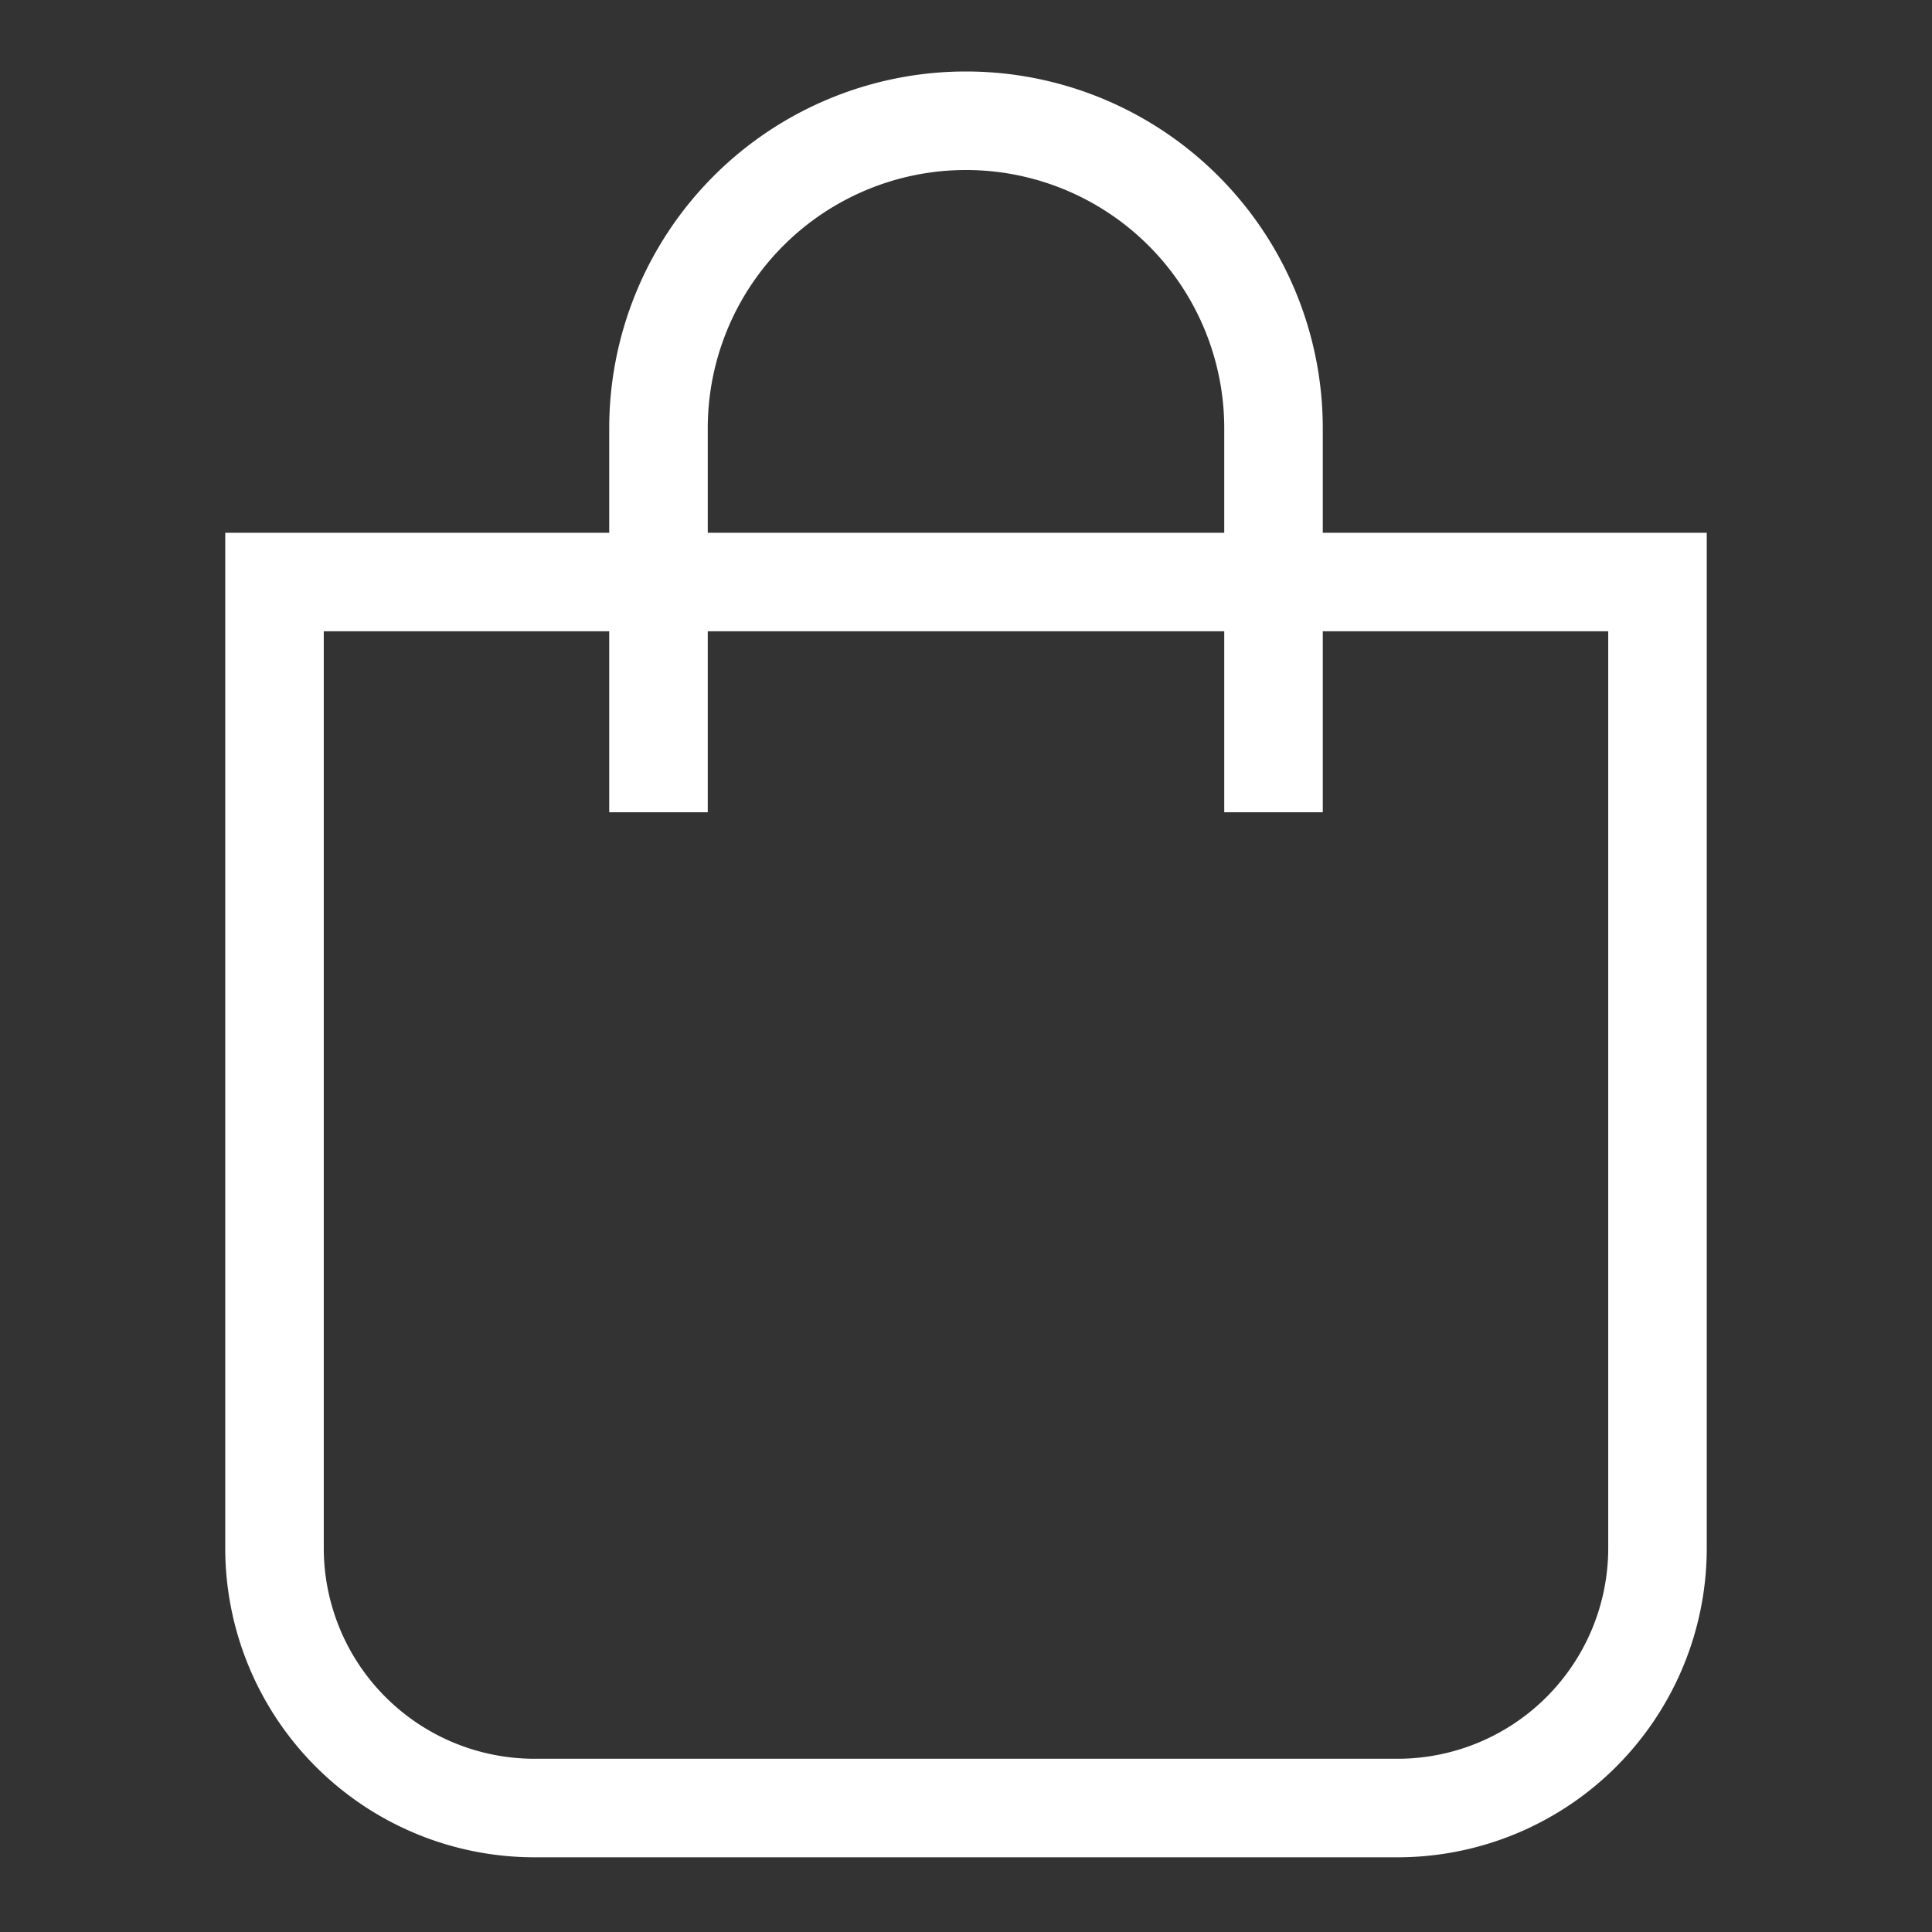
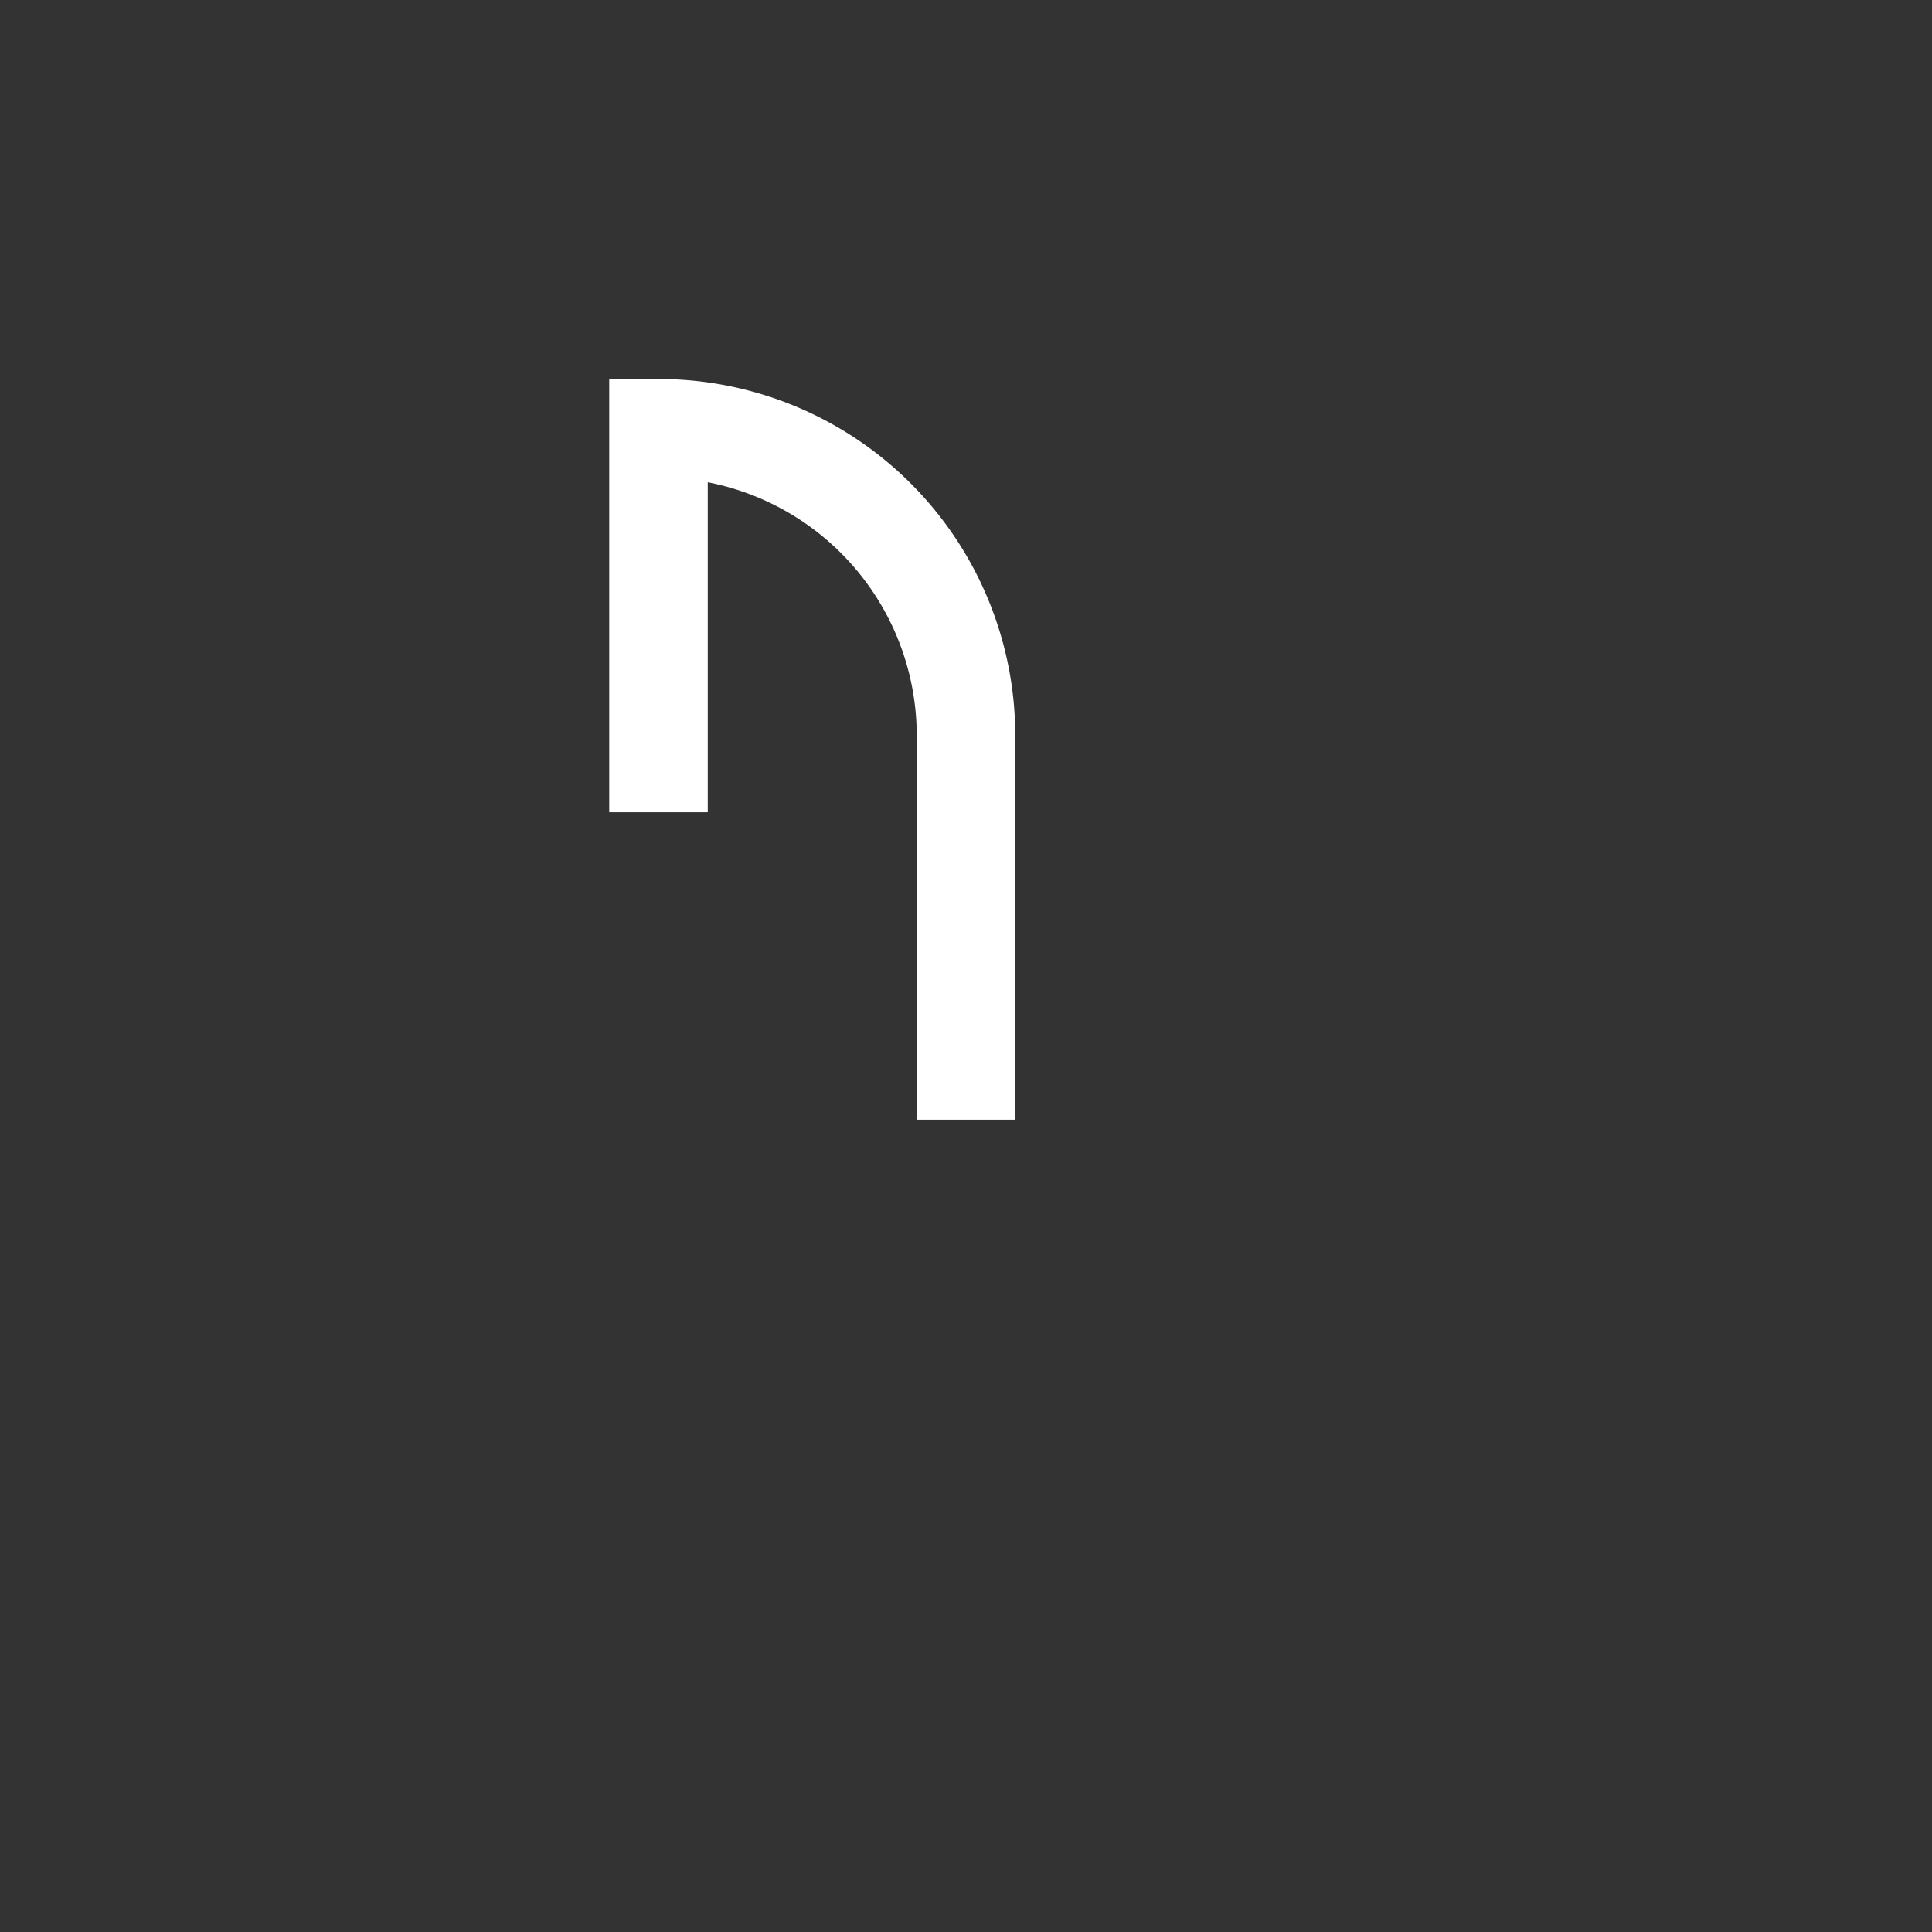
<svg xmlns="http://www.w3.org/2000/svg" width="256px" height="256px" viewBox="0 0 24.00 24.00" fill="#ffffff" stroke="#ffffff">
  <rect x="0" y="0" width="24.00" height="24.00" fill="#333333" stroke="none" />
  <g id="SVGRepo_bgCarrier" stroke-width="0" />
  <g id="SVGRepo_tracerCarrier" stroke-linecap="round" stroke-linejoin="round" />
  <g id="SVGRepo_iconCarrier">
    <defs>
      <style>.cls-1{fill:none;stroke:#ffffff;stroke-miterlimit:10;stroke-width:1.224;}</style>
    </defs>
    <g id="handbag">
-       <path class="cls-1" d="M3.41,7.23H20.59a0,0,0,0,1,0,0v12a3.23,3.23,0,0,1-3.23,3.23H6.64a3.23,3.23,0,0,1-3.23-3.23v-12A0,0,0,0,1,3.41,7.23Z" />
-       <path class="cls-1" d="M8.18,10.09V5.32A3.82,3.82,0,0,1,12,1.5h0a3.82,3.82,0,0,1,3.82,3.82v4.77" />
+       <path class="cls-1" d="M8.18,10.09V5.32h0a3.82,3.82,0,0,1,3.82,3.82v4.77" />
    </g>
  </g>
</svg>